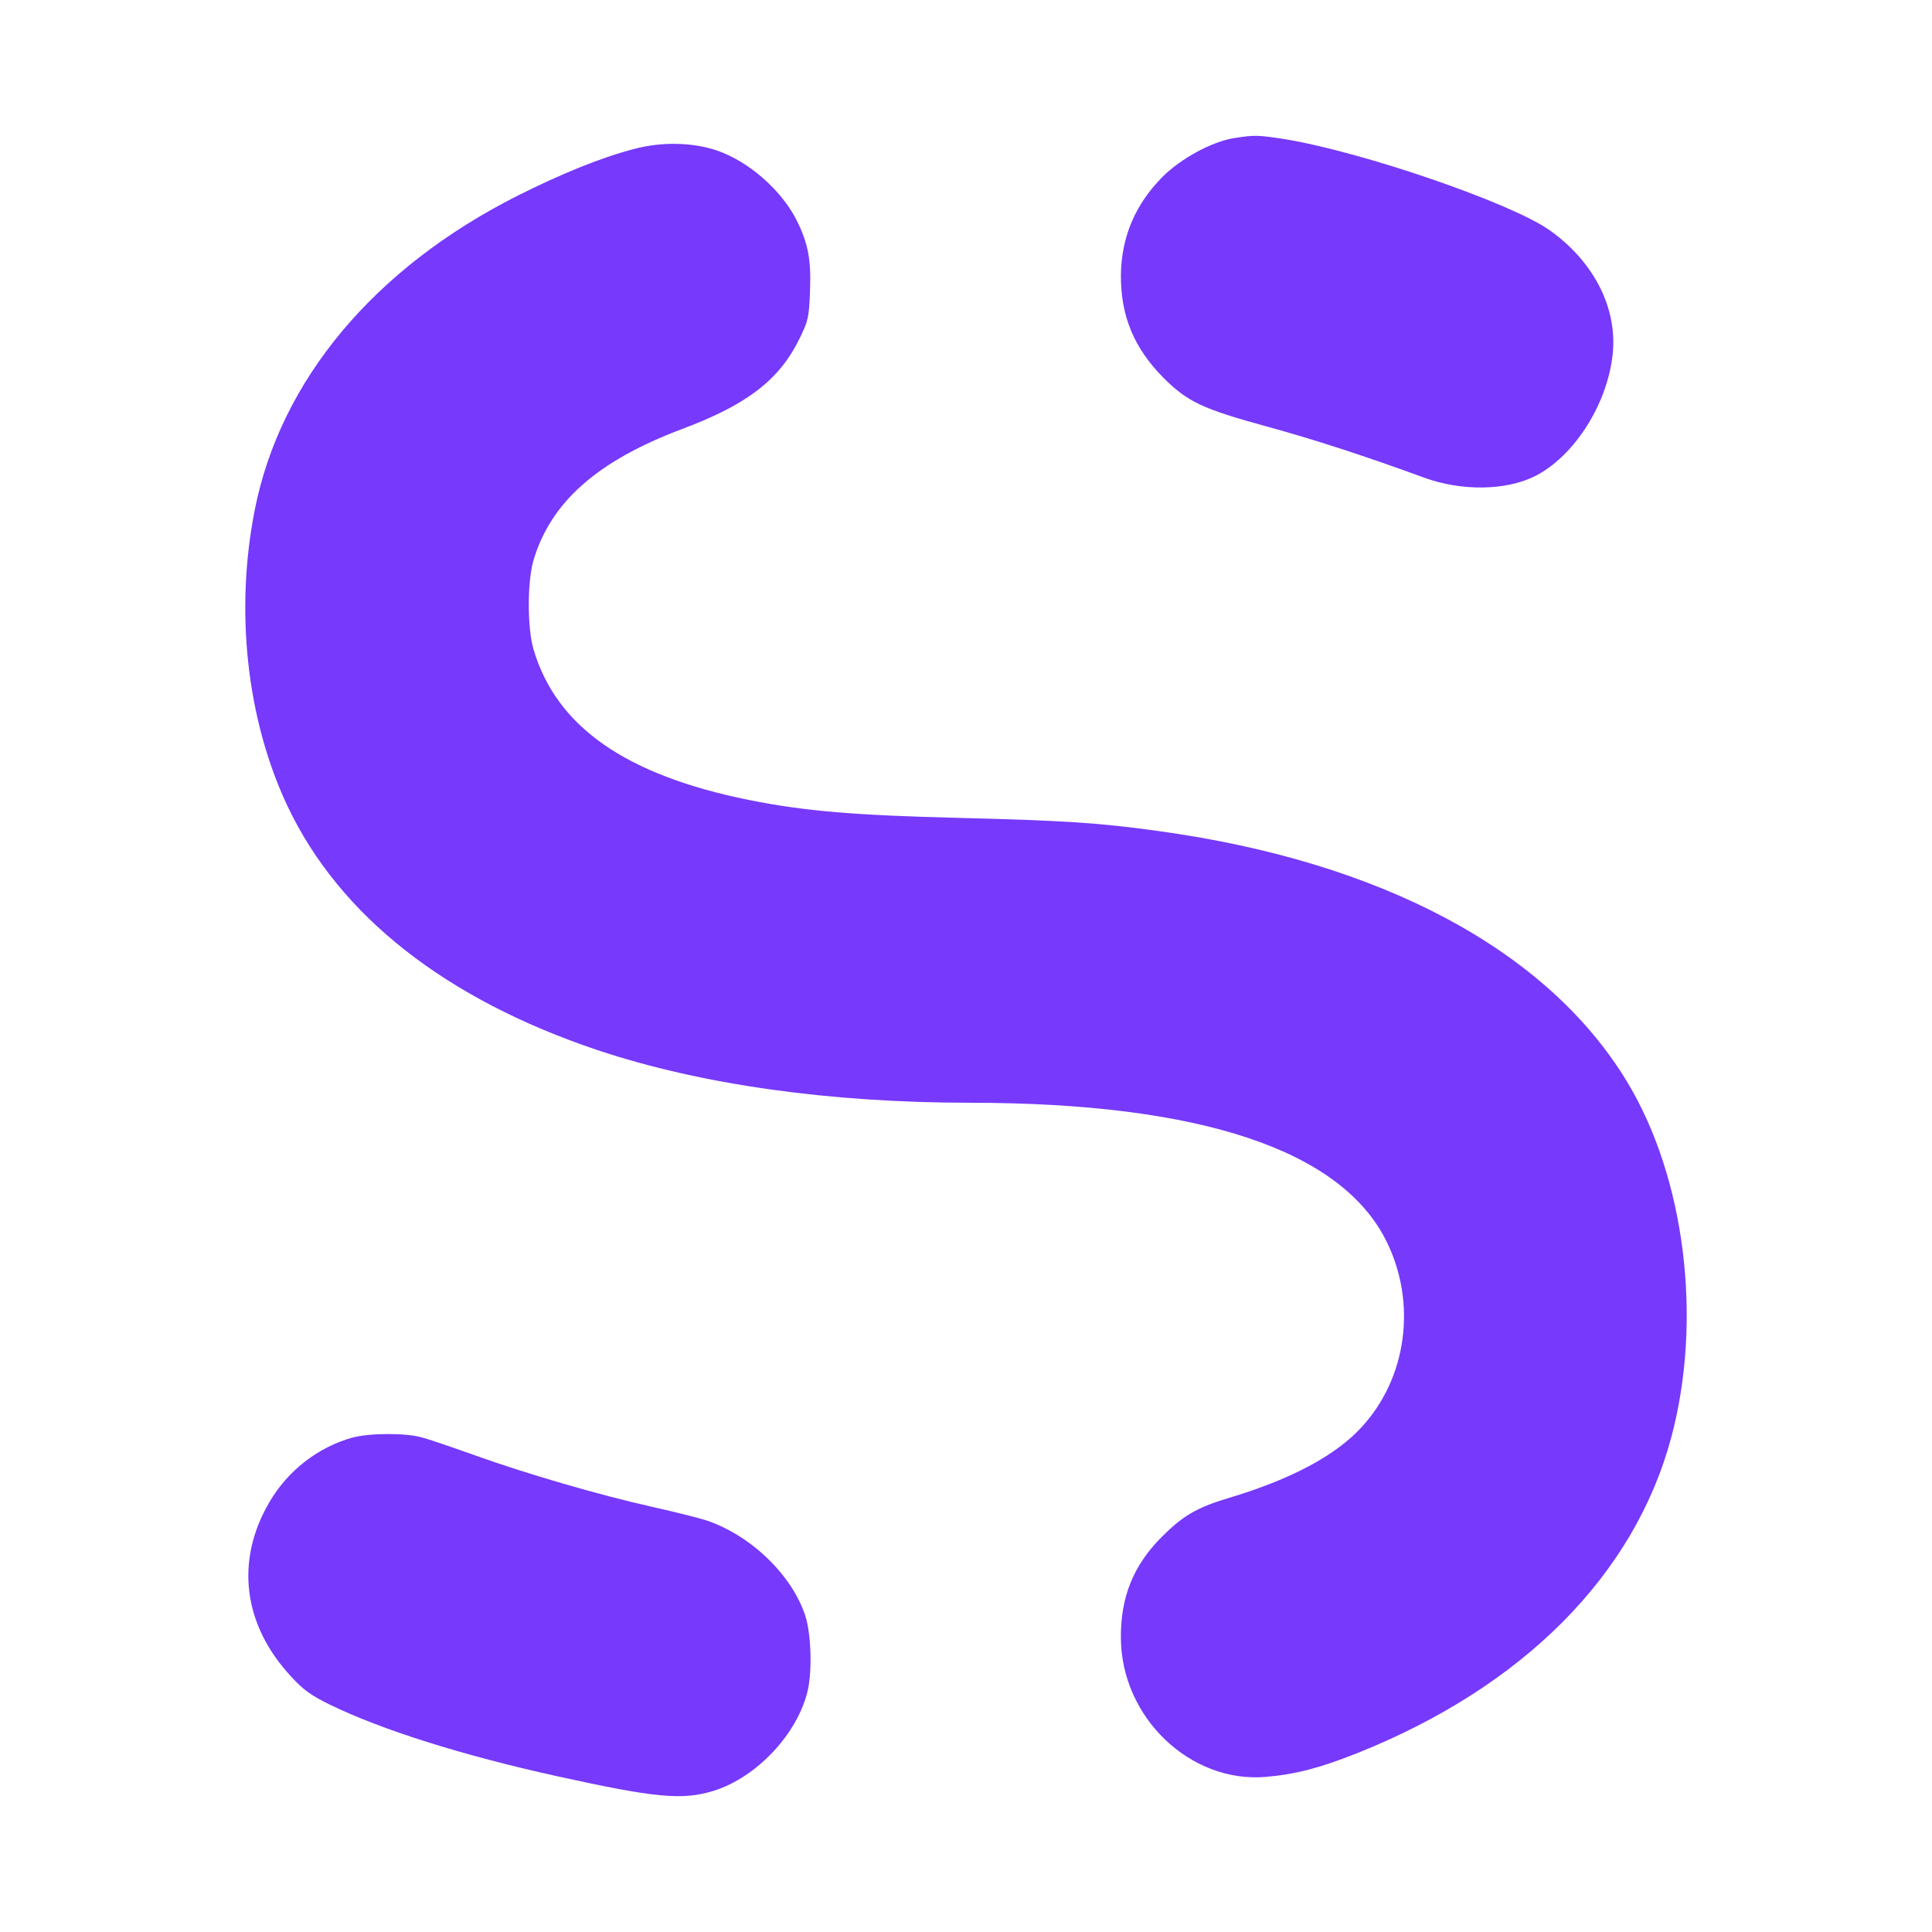
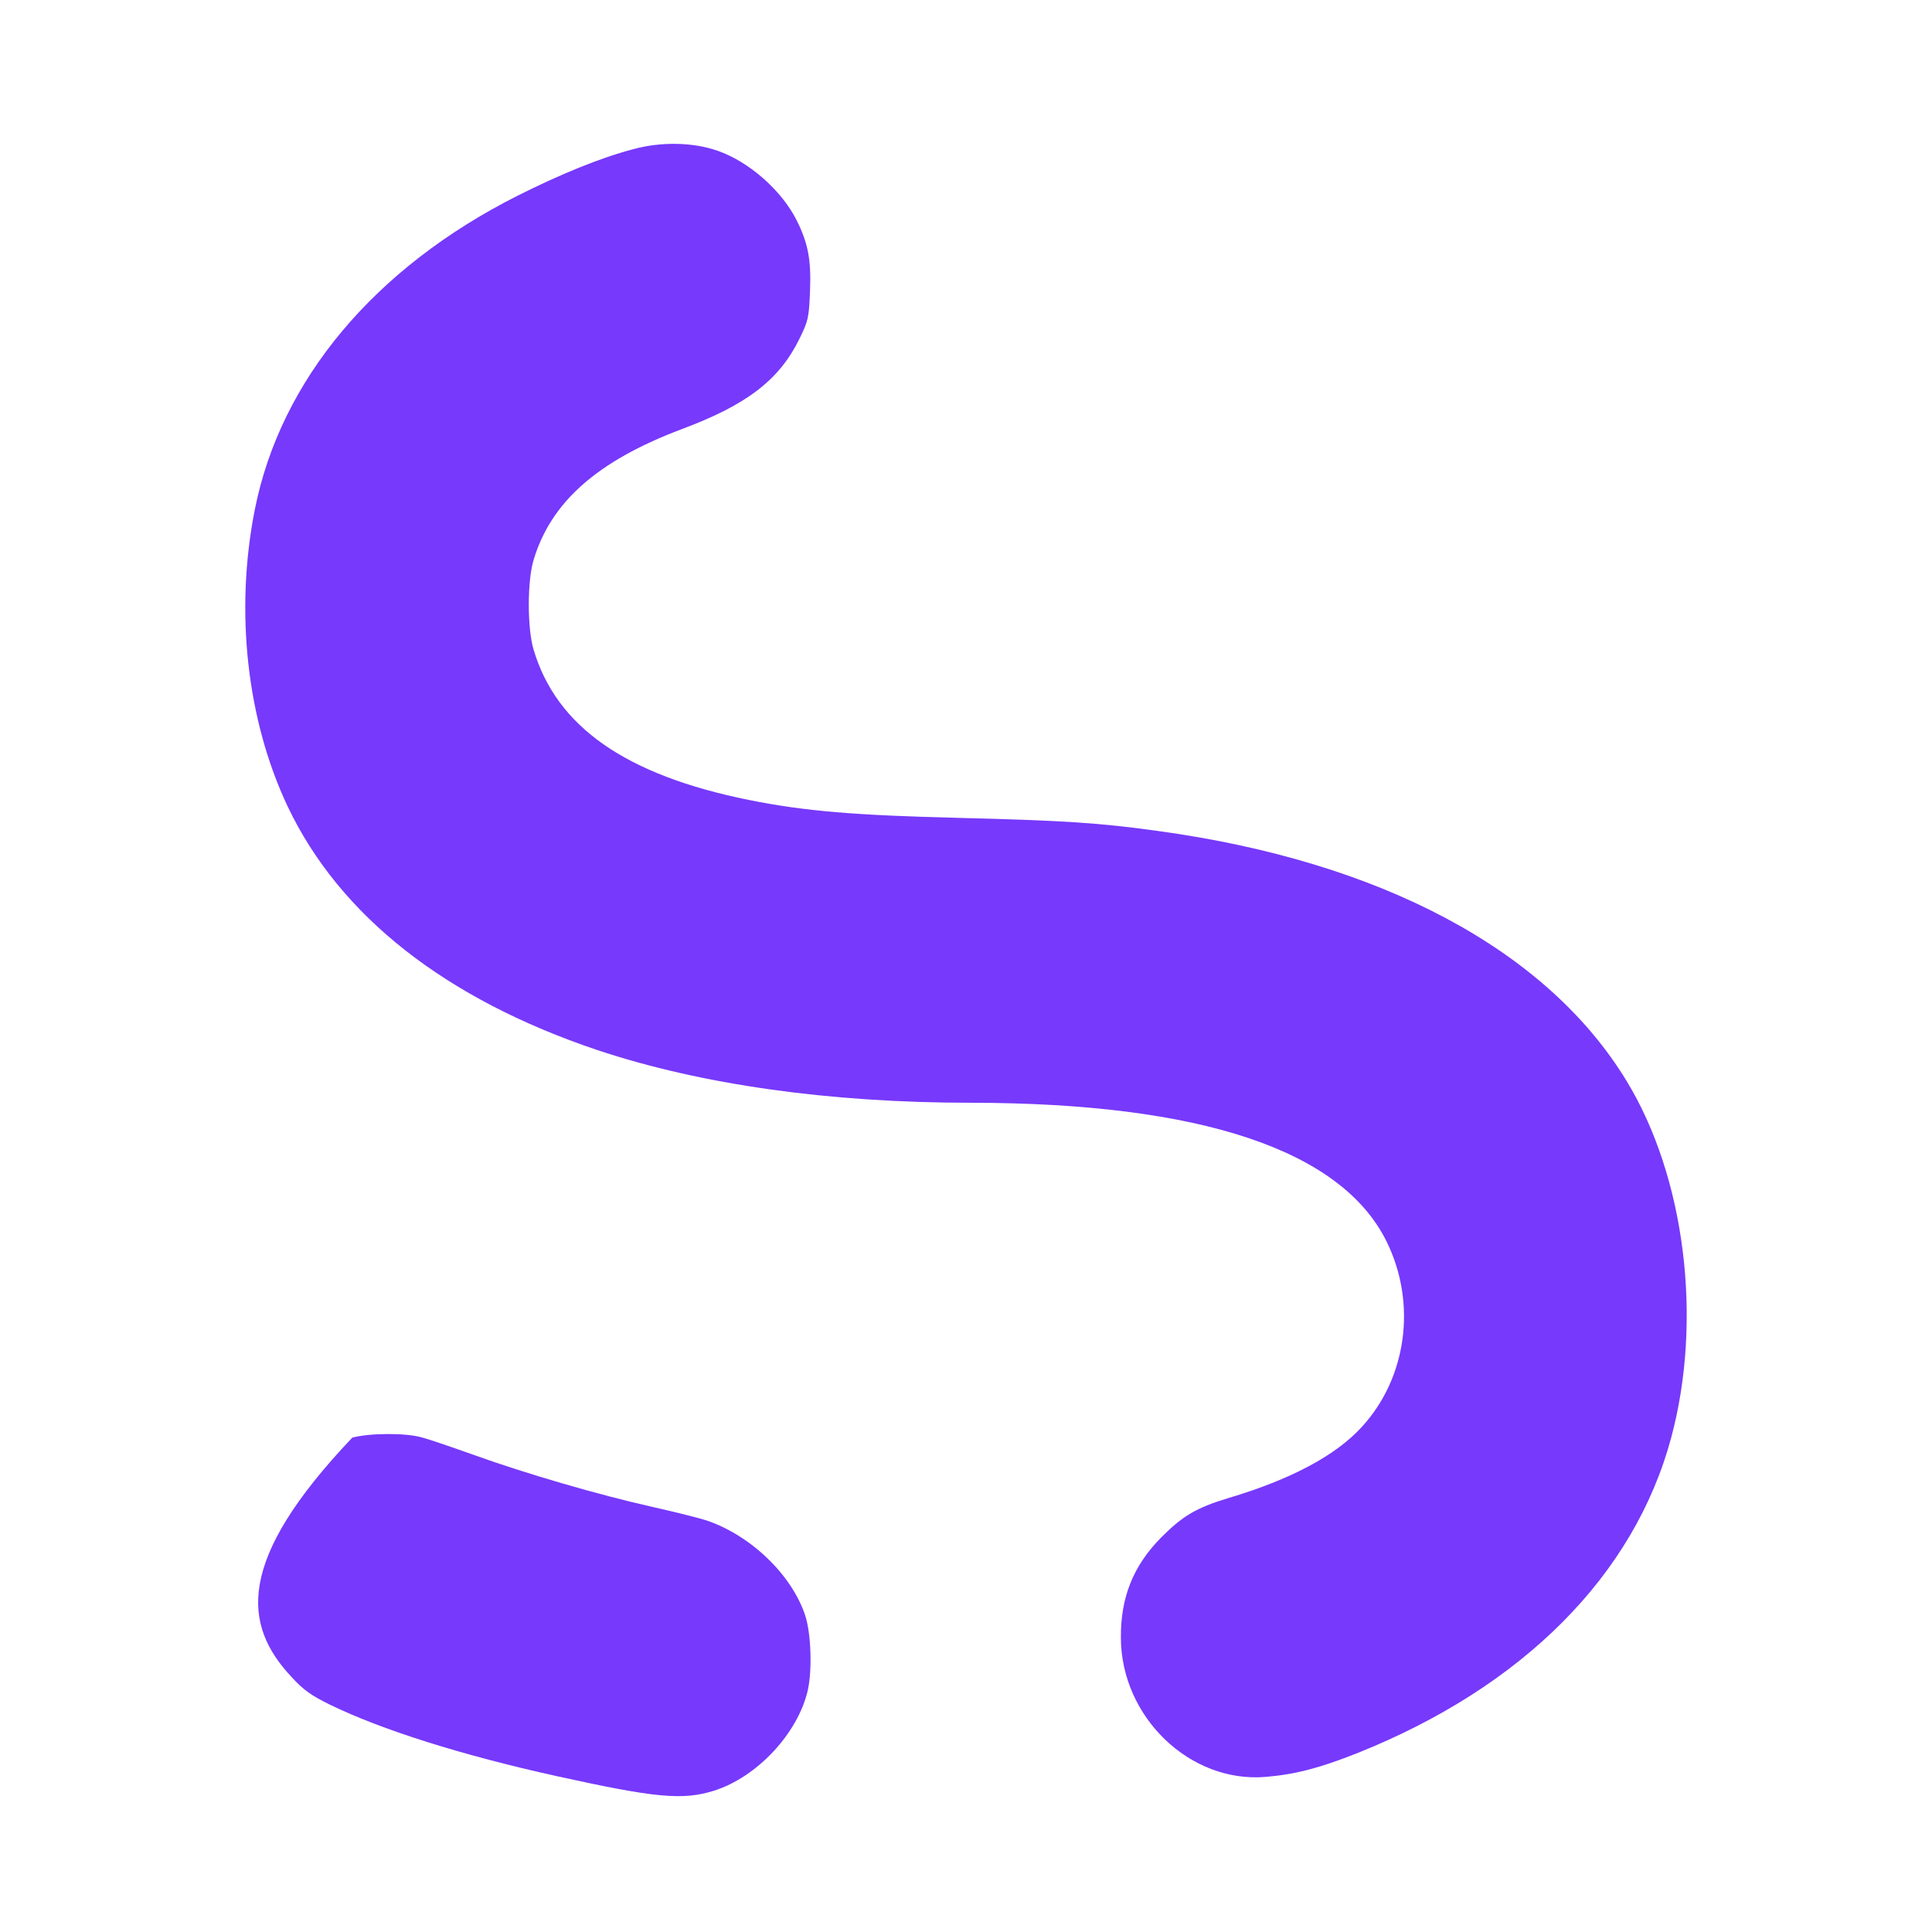
<svg xmlns="http://www.w3.org/2000/svg" width="1024" height="1024" viewBox="0 0 1024 1024" fill="none">
-   <path d="M653.979 73.217C642.22 75.121 626 83.962 616.268 93.619C601.67 108.308 594.371 125.582 594.101 145.712C593.966 167.474 600.994 184.475 616.809 200.389C629.514 213.038 637.354 216.71 671.55 226.095C696.015 232.76 723.994 241.872 754.811 253.162C774.545 260.37 797.929 260.098 813.337 252.481C833.342 242.553 850.778 216.302 854.427 190.324C858.212 165.025 845.642 139.183 821.177 121.909C800.632 107.492 722.372 80.562 681.012 73.761C666.955 71.585 664.927 71.449 653.979 73.217Z" fill="#7739FB" />
  <path d="M335.656 79.063C318.49 83.551 297.134 92.256 274.156 103.817C198.464 142.037 148.724 201.338 135.072 270.024C124.394 323.749 130.747 381.554 152.508 427.527C180.082 485.468 236.175 529.536 316.733 556.602C371.475 574.828 439.327 584.485 514.749 584.485C636.396 584.621 711.007 609.511 734.931 658.068C751.016 690.711 745.744 730.29 721.685 756.405C707.898 771.502 684.109 784.151 651.264 793.944C634.099 799.112 626.8 803.465 615.446 814.89C600.578 829.987 593.955 846.581 594.09 868.071C594.225 910.099 630.72 945.19 670.863 941.789C686.813 940.429 699.653 937.029 719.522 929.14C807.244 894.049 866.176 834.884 885.774 761.981C902.535 699.551 893.208 623.928 862.121 572.924C819.949 503.558 732.093 456.633 613.824 440.448C582.871 436.095 563.137 434.871 508.801 433.511C453.384 432.151 426.622 429.975 396.885 423.99C331.601 410.797 294.972 385.227 282.807 344.287C279.428 332.998 279.428 307.972 282.807 296.819C291.998 266.08 316.598 244.318 361.337 227.452C395.939 214.531 413.105 201.338 423.783 179.44C428.379 170.055 428.784 168.423 429.325 154.142C430.001 137.548 428.244 128.707 422.161 116.602C414.186 100.825 396.885 85.591 380.26 79.879C367.42 75.391 350.524 74.983 335.656 79.063Z" fill="#7739FB" />
-   <path d="M186.727 761.975C168.614 767.007 152.395 779.52 142.663 796.386C124.551 827.397 128.876 861.4 154.422 888.738C160.775 895.675 164.965 898.667 174.697 903.428C202.27 916.893 245.117 930.358 294.993 941.375C347.437 952.936 361.764 954.296 378.39 949.128C401.232 941.919 422.859 918.797 428.13 895.947C430.563 885.202 429.887 865.616 426.778 856.231C419.615 834.605 397.853 813.659 374.199 805.771C370.82 804.682 357.98 801.418 345.815 798.698C317.295 792.305 279.044 781.152 251.741 771.359C239.846 767.143 227.276 762.791 223.491 761.839C214.841 759.39 195.783 759.526 186.727 761.975Z" fill="#7739FB" />
+   <path d="M186.727 761.975C124.551 827.397 128.876 861.4 154.422 888.738C160.775 895.675 164.965 898.667 174.697 903.428C202.27 916.893 245.117 930.358 294.993 941.375C347.437 952.936 361.764 954.296 378.39 949.128C401.232 941.919 422.859 918.797 428.13 895.947C430.563 885.202 429.887 865.616 426.778 856.231C419.615 834.605 397.853 813.659 374.199 805.771C370.82 804.682 357.98 801.418 345.815 798.698C317.295 792.305 279.044 781.152 251.741 771.359C239.846 767.143 227.276 762.791 223.491 761.839C214.841 759.39 195.783 759.526 186.727 761.975Z" fill="#7739FB" />
</svg>